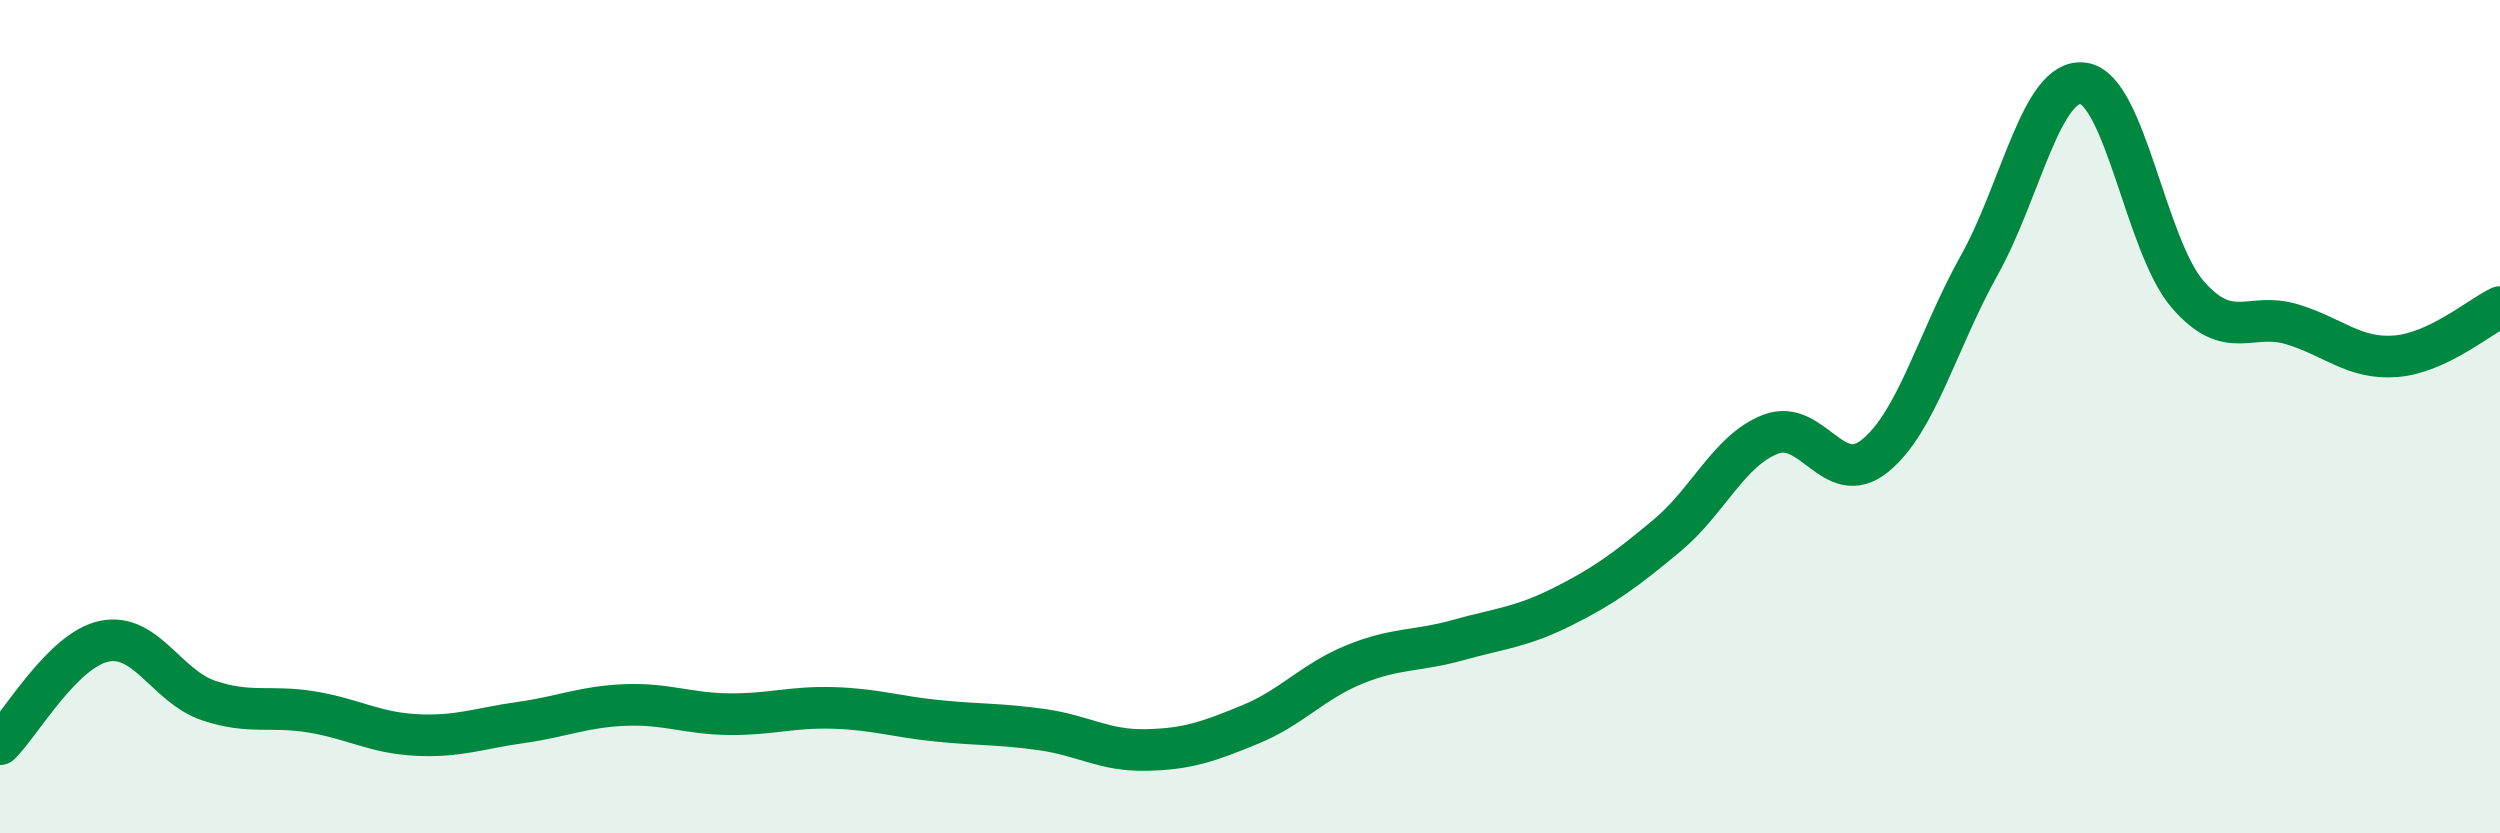
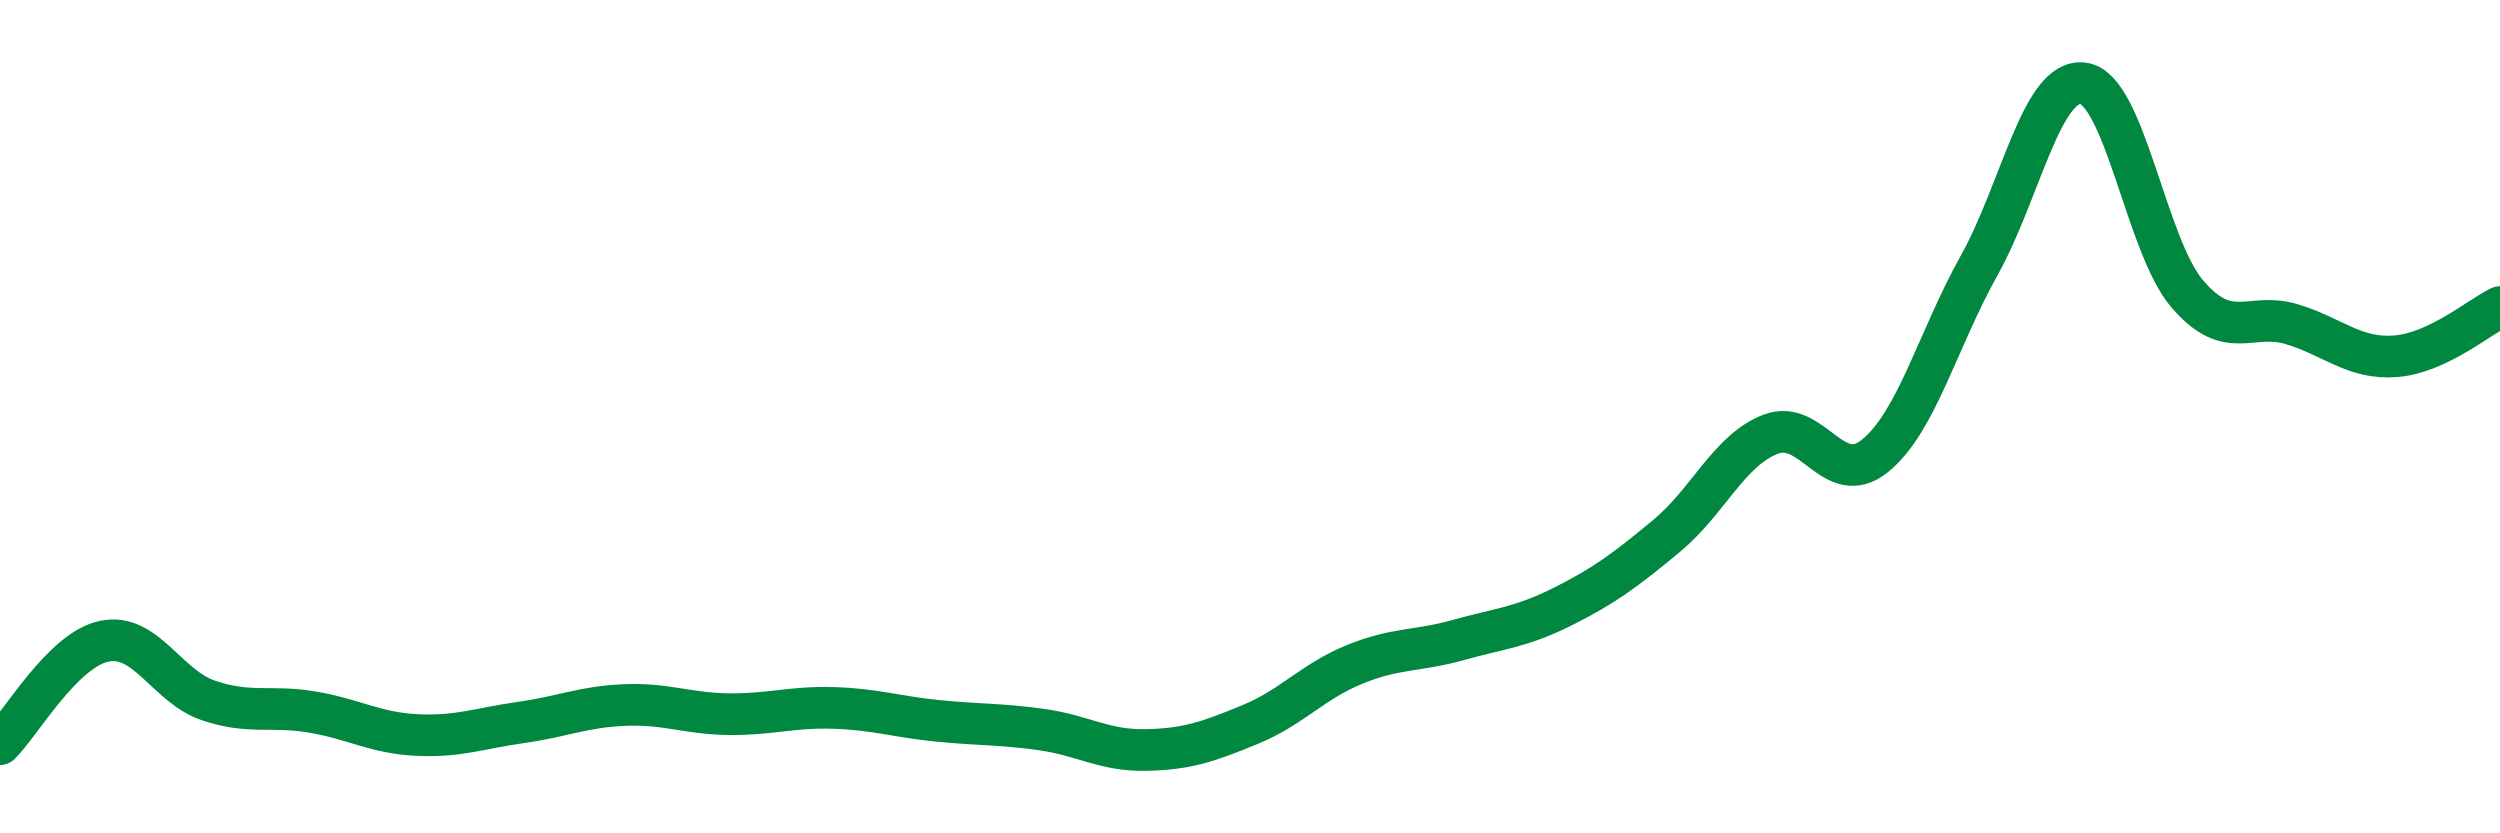
<svg xmlns="http://www.w3.org/2000/svg" width="60" height="20" viewBox="0 0 60 20">
-   <path d="M 0,17.86 C 0.5,17.37 1.5,15.6 2.5,15.39 C 3.5,15.18 4,16.47 5,16.81 C 6,17.15 6.5,16.92 7.5,17.09 C 8.5,17.26 9,17.59 10,17.64 C 11,17.69 11.5,17.48 12.5,17.34 C 13.5,17.2 14,16.96 15,16.92 C 16,16.88 16.5,17.13 17.5,17.14 C 18.5,17.15 19,16.96 20,16.99 C 21,17.02 21.5,17.2 22.5,17.3 C 23.5,17.4 24,17.37 25,17.51 C 26,17.65 26.5,18.02 27.5,18 C 28.5,17.98 29,17.8 30,17.39 C 31,16.98 31.5,16.36 32.5,15.95 C 33.5,15.54 34,15.64 35,15.36 C 36,15.08 36.5,15.06 37.5,14.56 C 38.5,14.06 39,13.69 40,12.86 C 41,12.03 41.5,10.8 42.5,10.42 C 43.5,10.04 44,11.75 45,10.94 C 46,10.13 46.5,8.16 47.5,6.37 C 48.5,4.58 49,1.86 50,2 C 51,2.14 51.5,5.9 52.5,7.06 C 53.5,8.22 54,7.48 55,7.78 C 56,8.08 56.5,8.63 57.5,8.55 C 58.5,8.47 59.5,7.61 60,7.37L60 20L0 20Z" fill="#008740" opacity="0.1" stroke-linecap="round" stroke-linejoin="round" />
  <path d="M 0,17.86 C 0.5,17.37 1.5,15.6 2.5,15.39 C 3.5,15.18 4,16.47 5,16.81 C 6,17.15 6.5,16.92 7.5,17.09 C 8.5,17.26 9,17.59 10,17.64 C 11,17.69 11.5,17.48 12.5,17.34 C 13.5,17.2 14,16.96 15,16.92 C 16,16.88 16.5,17.13 17.5,17.14 C 18.5,17.15 19,16.96 20,16.99 C 21,17.02 21.5,17.2 22.5,17.3 C 23.5,17.4 24,17.37 25,17.51 C 26,17.65 26.5,18.02 27.5,18 C 28.5,17.98 29,17.8 30,17.39 C 31,16.98 31.5,16.36 32.5,15.95 C 33.5,15.54 34,15.64 35,15.36 C 36,15.08 36.5,15.06 37.5,14.56 C 38.5,14.06 39,13.69 40,12.86 C 41,12.03 41.5,10.8 42.5,10.42 C 43.5,10.04 44,11.75 45,10.94 C 46,10.13 46.5,8.16 47.5,6.37 C 48.5,4.58 49,1.86 50,2 C 51,2.14 51.5,5.9 52.5,7.06 C 53.5,8.22 54,7.48 55,7.78 C 56,8.08 56.5,8.63 57.5,8.55 C 58.5,8.47 59.5,7.61 60,7.37" stroke="#008740" stroke-width="1" fill="none" stroke-linecap="round" stroke-linejoin="round" />
</svg>